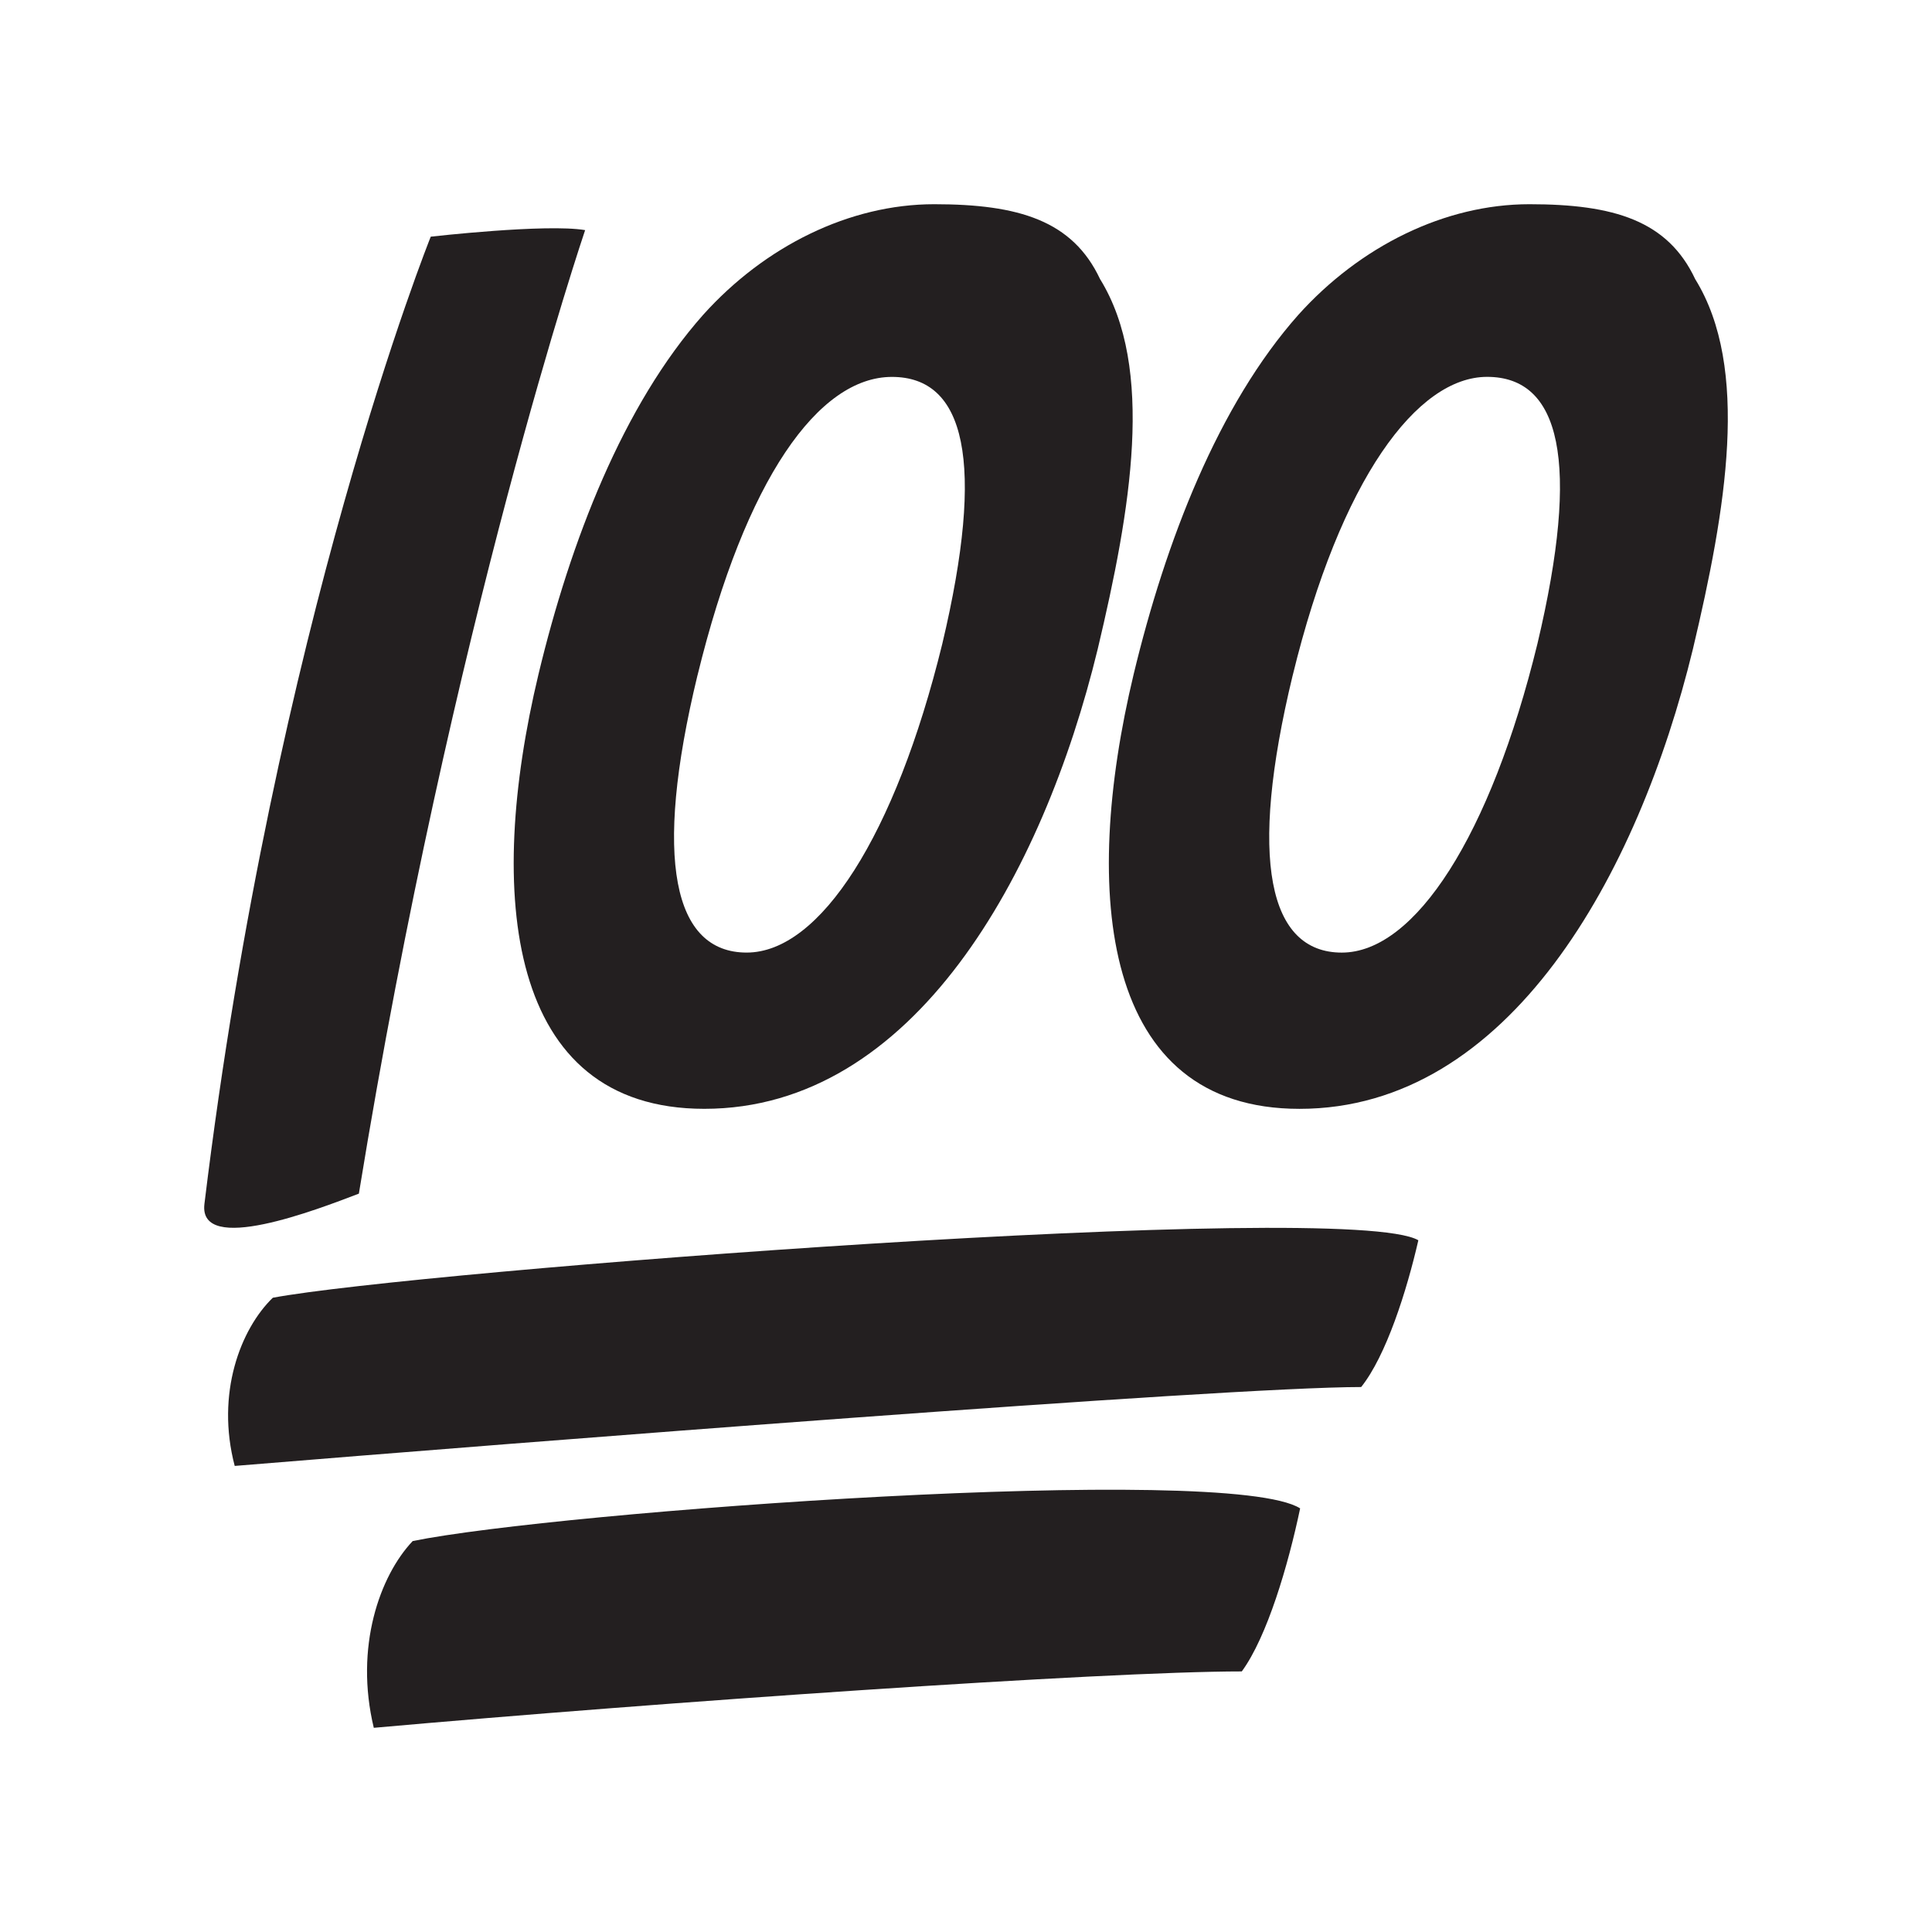
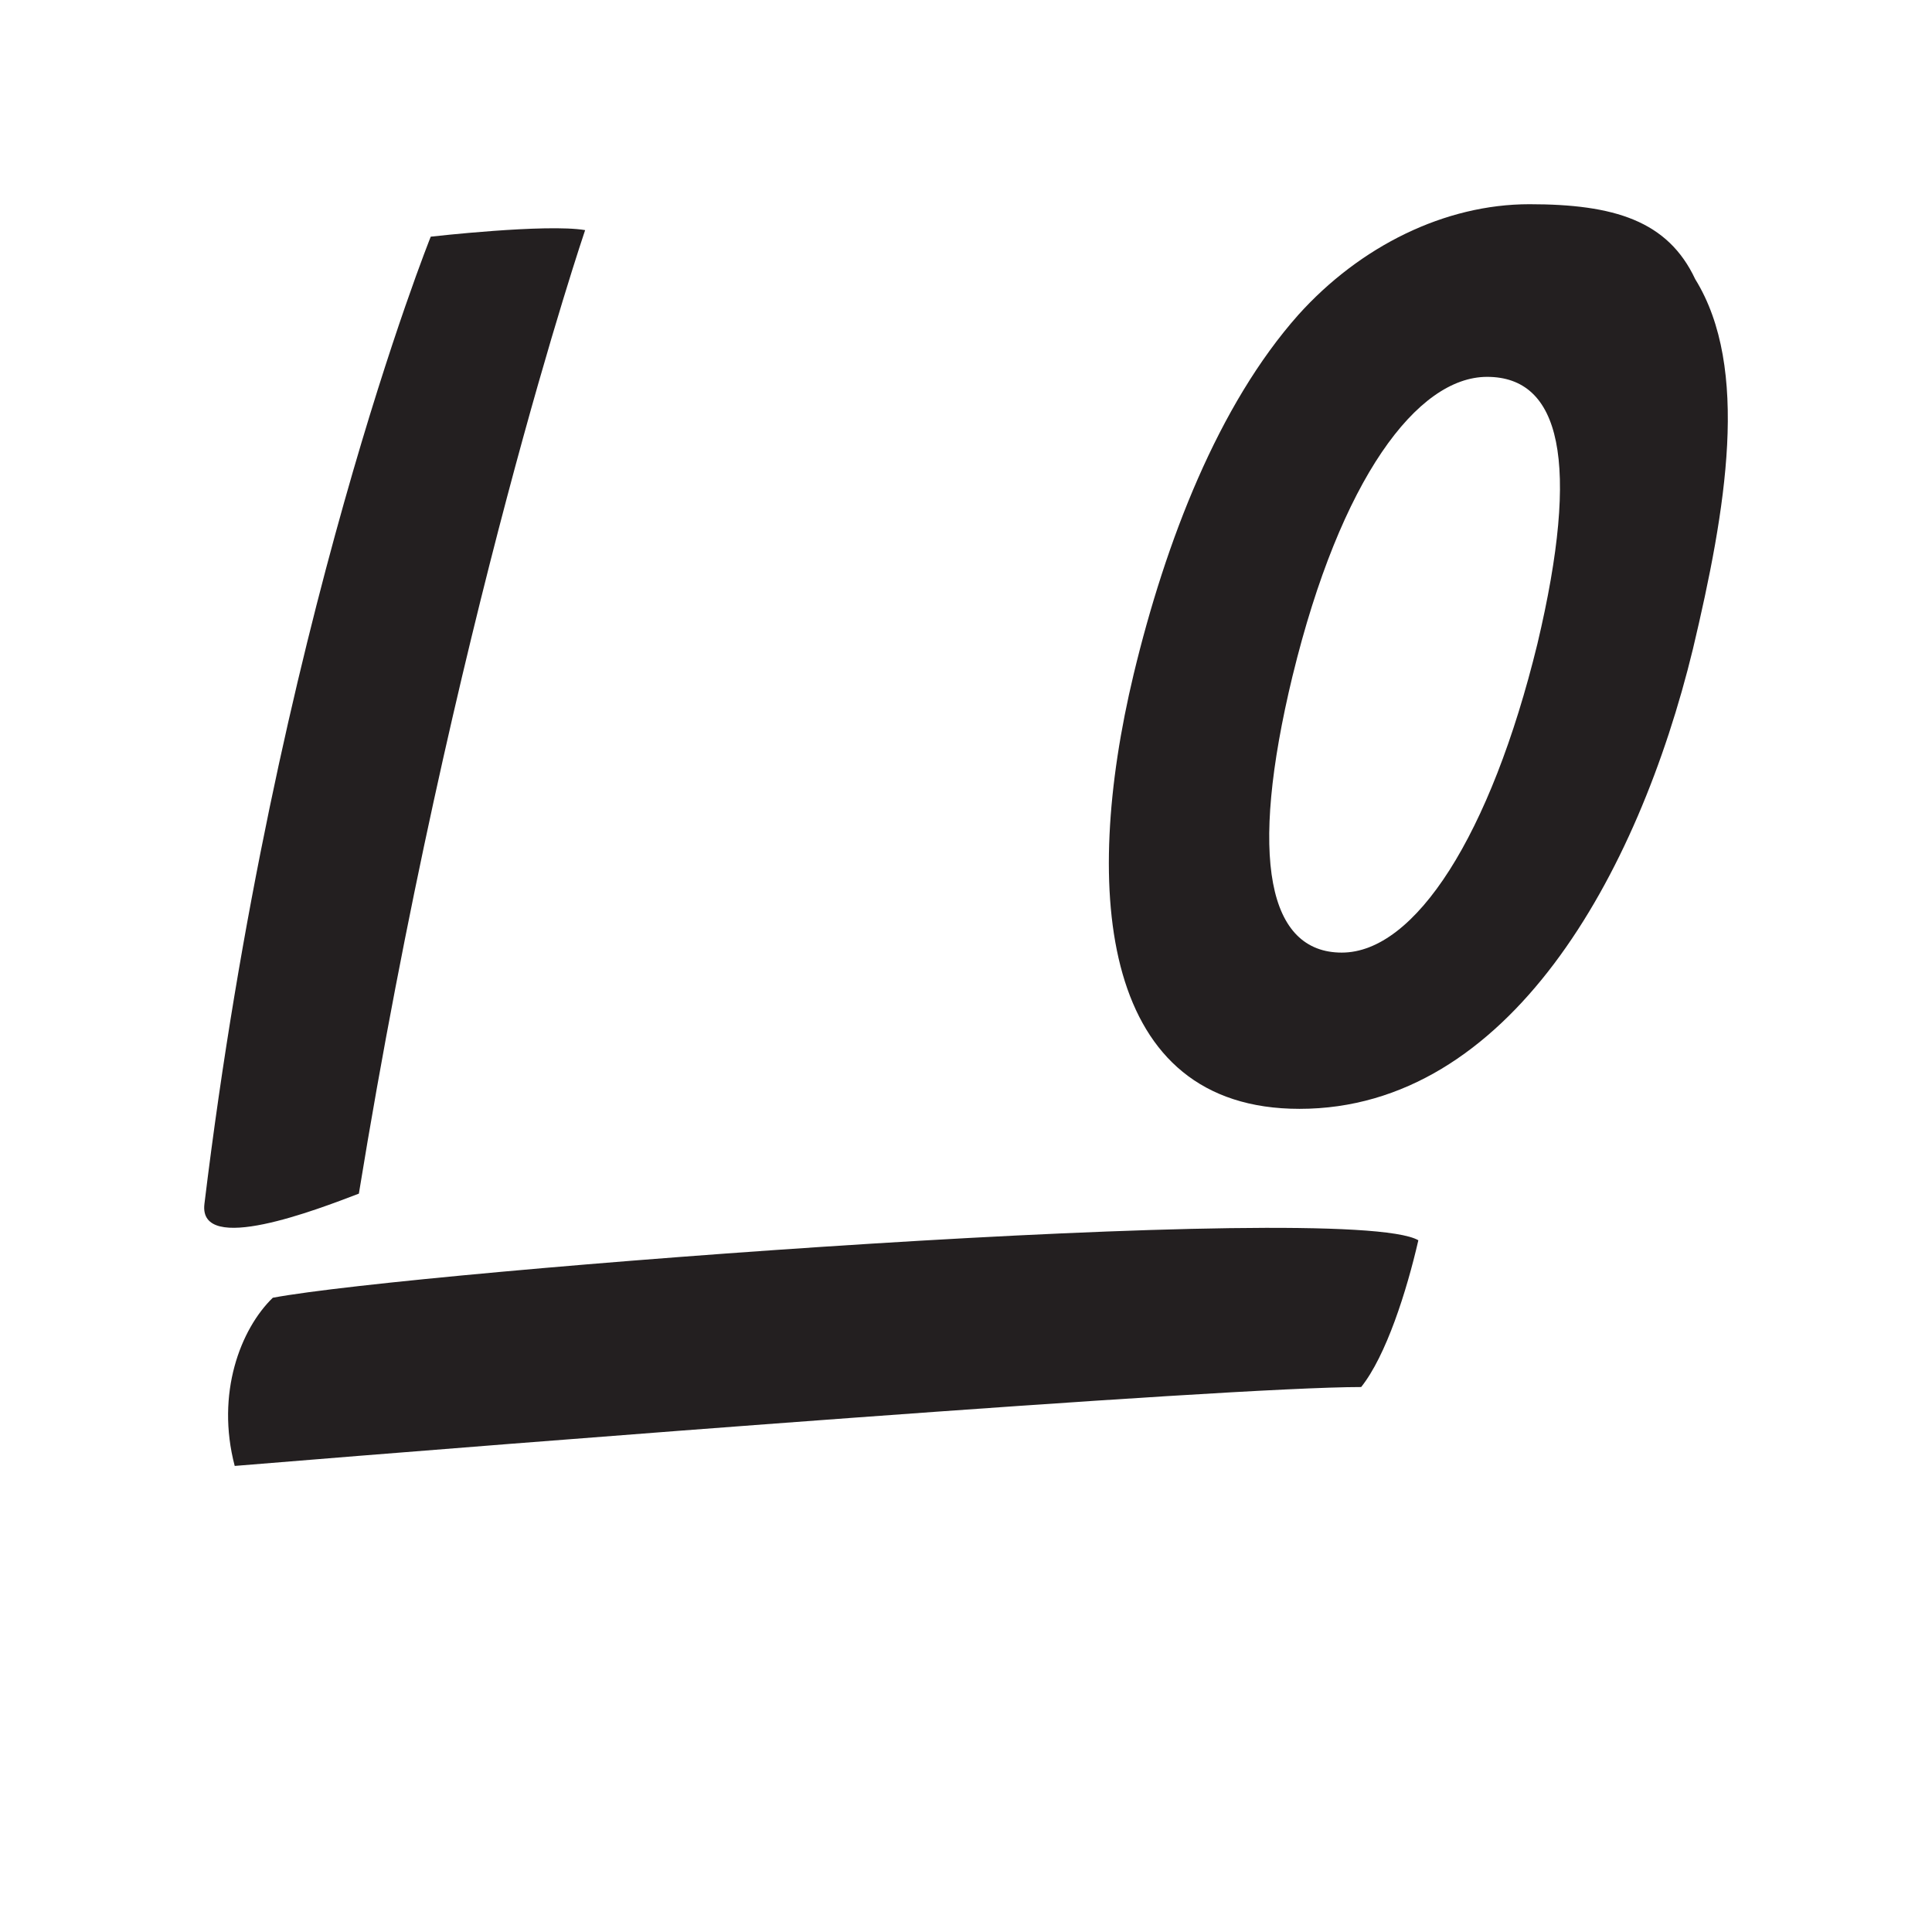
<svg xmlns="http://www.w3.org/2000/svg" id="Layer_1" version="1.1" viewBox="0 0 800 800">
  <defs>
    <style> .st0 { fill: #231f20; } </style>
  </defs>
  <path class="st0" d="M178.36,98.01s-64.48,160.13-93.71,400.5c-2.62,21.49,46.88,2.26,63.95-4.25,38.59-236.74,93.69-398.97,93.69-398.97-16.09-2.75-63.93,2.71-63.93,2.71" />
-   <path class="st0" d="M455.52,115.57c22.73,36.83,12.8,95.22-.97,153.15-22.71,93.63-76.27,190.42-162.92,190.42-81.93,0-90.45-88.91-68.65-179.96,13.24-55.17,35.04-111.46,68.18-148.82,25.58-28.47,60.63-45.8,95.67-45.8s57.32,6.81,68.69,31.02M288.79,279.73c-18.46,76.34-9.93,114.71,20.4,114.71s61.53-48.41,80.99-127.84c17.98-75.76,9.45-110.53-20.86-110.53s-60.61,42.1-80.52,123.67" />
  <path class="st0" d="M701.96,115.6c22.73,36.8,12.79,95.19-.95,153.11-22.74,93.63-76.24,190.44-162.92,190.44-81.93,0-90.47-88.94-68.67-179.96,13.28-55.19,35.05-111.48,68.21-148.84,25.57-28.41,60.61-45.79,95.67-45.79s57.3,6.81,68.66,31.05M535.25,279.74c-18.46,76.32-9.95,114.71,20.36,114.71s61.59-48.44,80.99-127.82c17.99-75.82,9.48-110.58-20.84-110.58-28.88.01-60.63,42.11-80.5,123.69" />
  <path class="st0" d="M563.63,574.34c-56.41,0-350.58,23.14-466.44,32.67-7.9-30.01,2.42-56.69,15.77-69.64,58.21-10.96,445.2-40.86,474.35-23.8-4.86,21.15-13.35,47.83-23.68,60.77" />
-   <path class="st0" d="M514.19,692.1c-57.61,0-241.09,12.79-359.41,23.35-8.05-33.43,2.48-62.95,16.11-77.33,59.45-12.17,337.72-32.46,367.47-13.53-4.94,23.49-13.63,53.1-24.16,67.51" />
</svg>